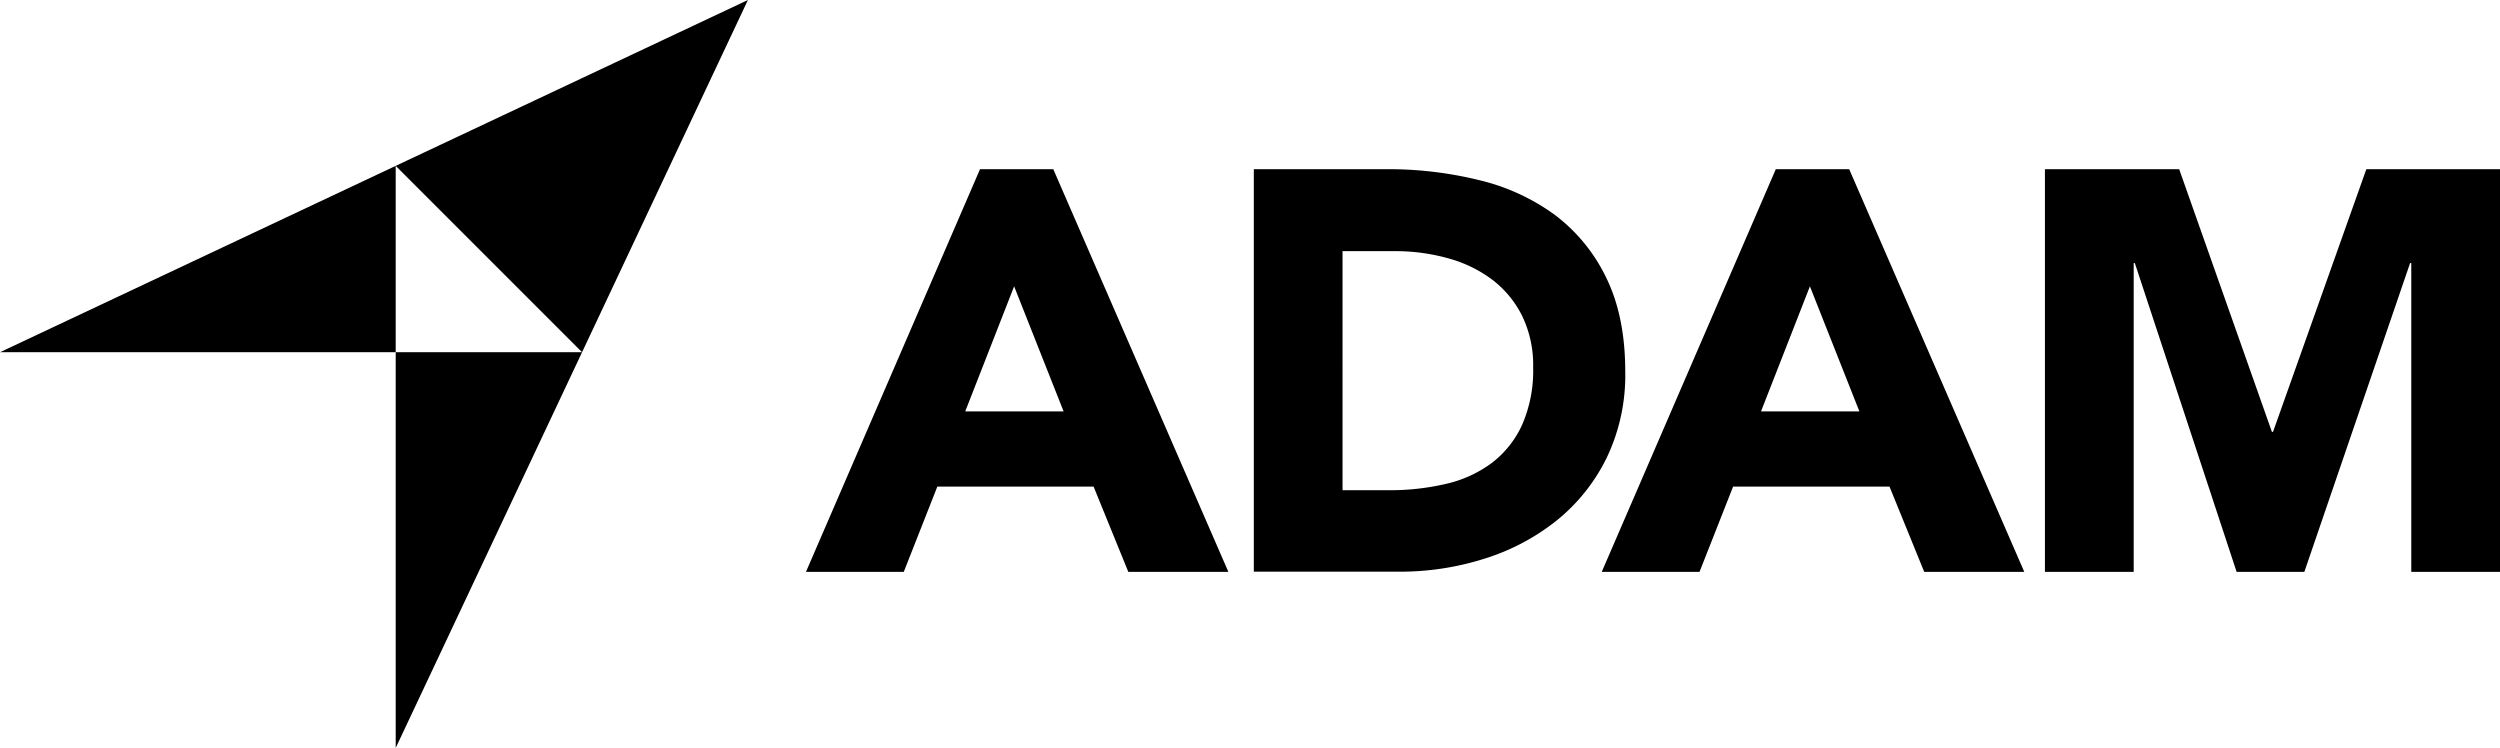
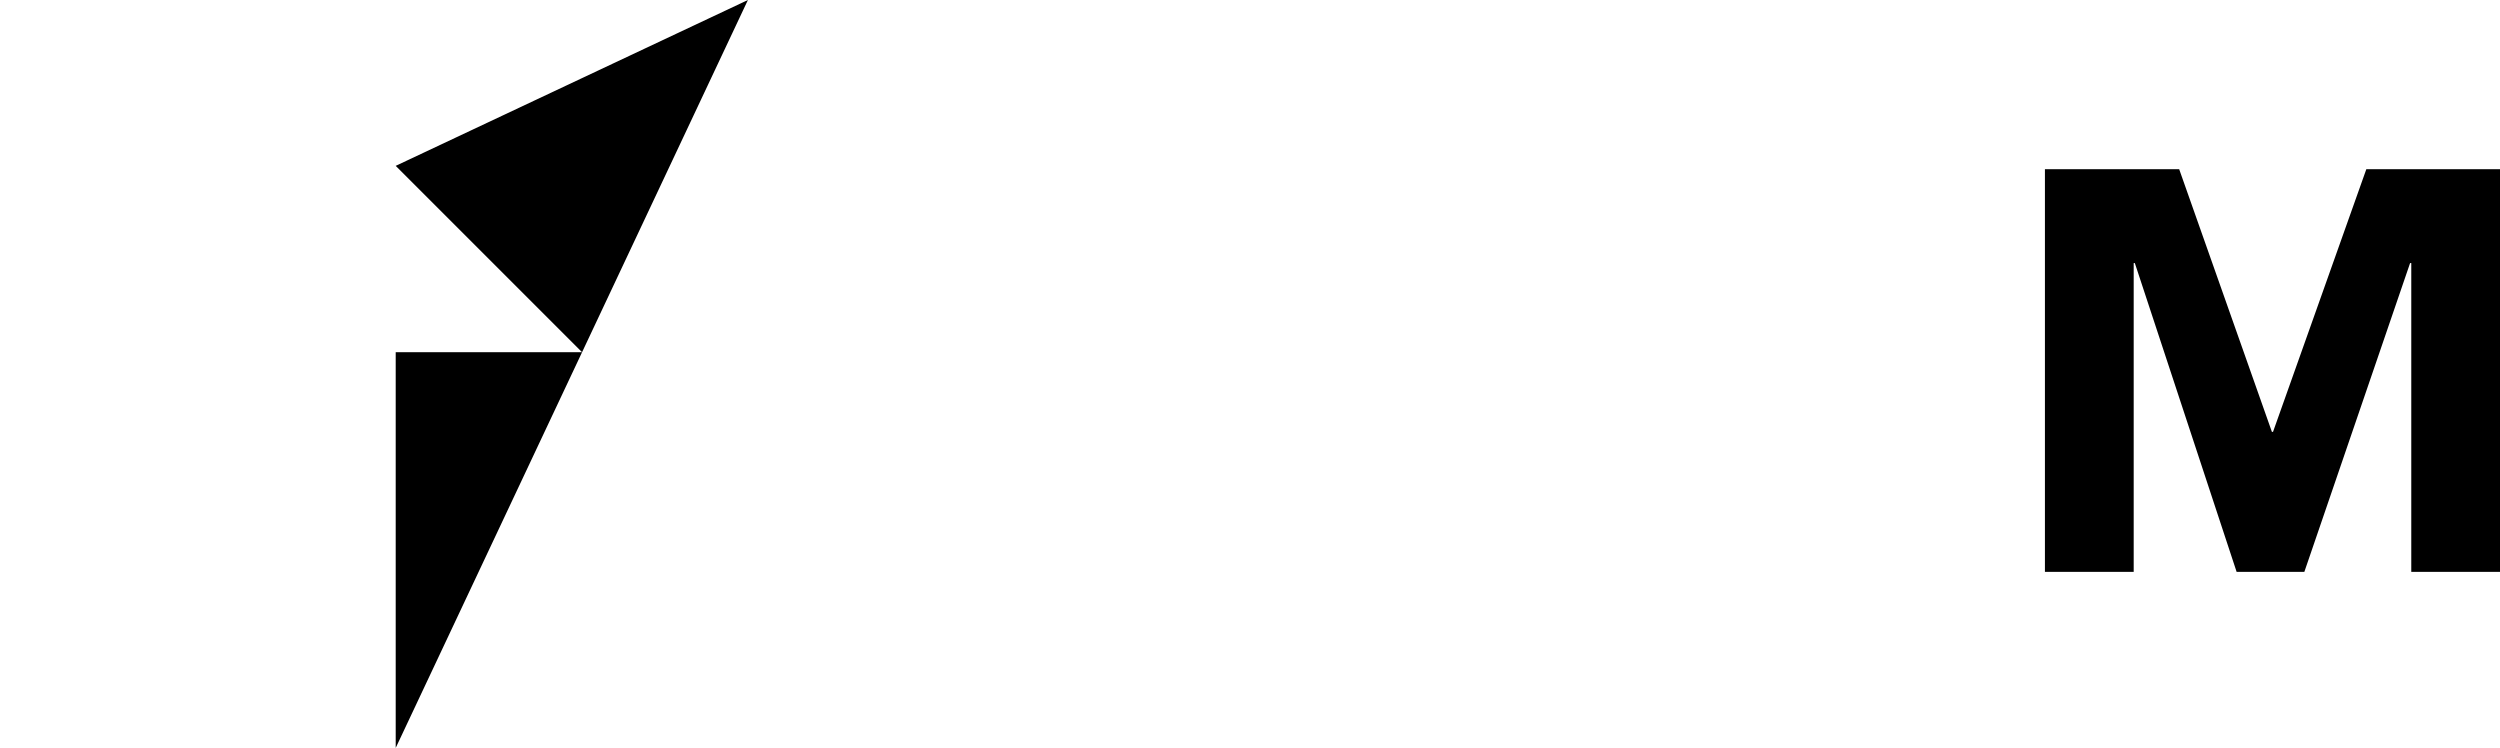
<svg xmlns="http://www.w3.org/2000/svg" id="Vrstva_1" data-name="Vrstva 1" viewBox="0 0 599.63 179.39">
  <title>ADAM_pozitiv_RGB_CB</title>
-   <path d="M235.43,41.06H253l42,96.59H271l-8.33-20.46H225.19l-8.05,20.46H193.68Zm8.18,28.1-11.73,30h23.6Z" transform="translate(-0.37 -0.48)" />
-   <path d="M301.1,41.06H333a91.1,91.1,0,0,1,22,2.59A50.56,50.56,0,0,1,373.27,52a41.09,41.09,0,0,1,12.35,15.08q4.56,9.27,4.57,22.51a45.9,45.9,0,0,1-4.44,20.67,44.39,44.39,0,0,1-11.93,15,52.94,52.94,0,0,1-17.33,9.2,67.07,67.07,0,0,1-20.6,3.14H301.1Zm21.28,77h11.05a59,59,0,0,0,13.71-1.51,29.35,29.35,0,0,0,11-5,24,24,0,0,0,7.3-9.15,32.44,32.44,0,0,0,2.66-13.84,27.05,27.05,0,0,0-2.66-12.35,24.76,24.76,0,0,0-7.17-8.66,31.24,31.24,0,0,0-10.57-5.12,46.86,46.86,0,0,0-12.76-1.71H322.38Z" transform="translate(-0.37 -0.48)" />
-   <path d="M426.3,41.06h17.6l42,96.59h-24l-8.33-20.46H416.06L408,137.65H384.55Zm8.18,28.1-11.73,30h23.6Z" transform="translate(-0.37 -0.48)" />
  <path d="M490.85,41.06h32.2l22.24,63h.27l22.38-63H600v96.59H578.72V63.57h-.28l-25.37,74.08H536.83L512.41,63.57h-.27v74.08H490.85Z" transform="translate(-0.37 -0.48)" />
  <polygon points="94.91 39.78 94.91 39.78 94.91 39.78 94.91 39.78" />
-   <polygon points="94.91 39.78 0 84.48 94.91 84.48 94.91 39.78 94.91 39.78" />
  <polygon points="94.91 179.39 139.61 84.48 94.91 84.48 94.91 179.39" />
  <polygon points="139.61 84.48 139.61 84.48 139.61 84.48 139.61 84.48" />
  <polygon points="139.61 84.48 179.39 0 94.91 39.78 94.91 39.78 139.61 84.48" />
</svg>